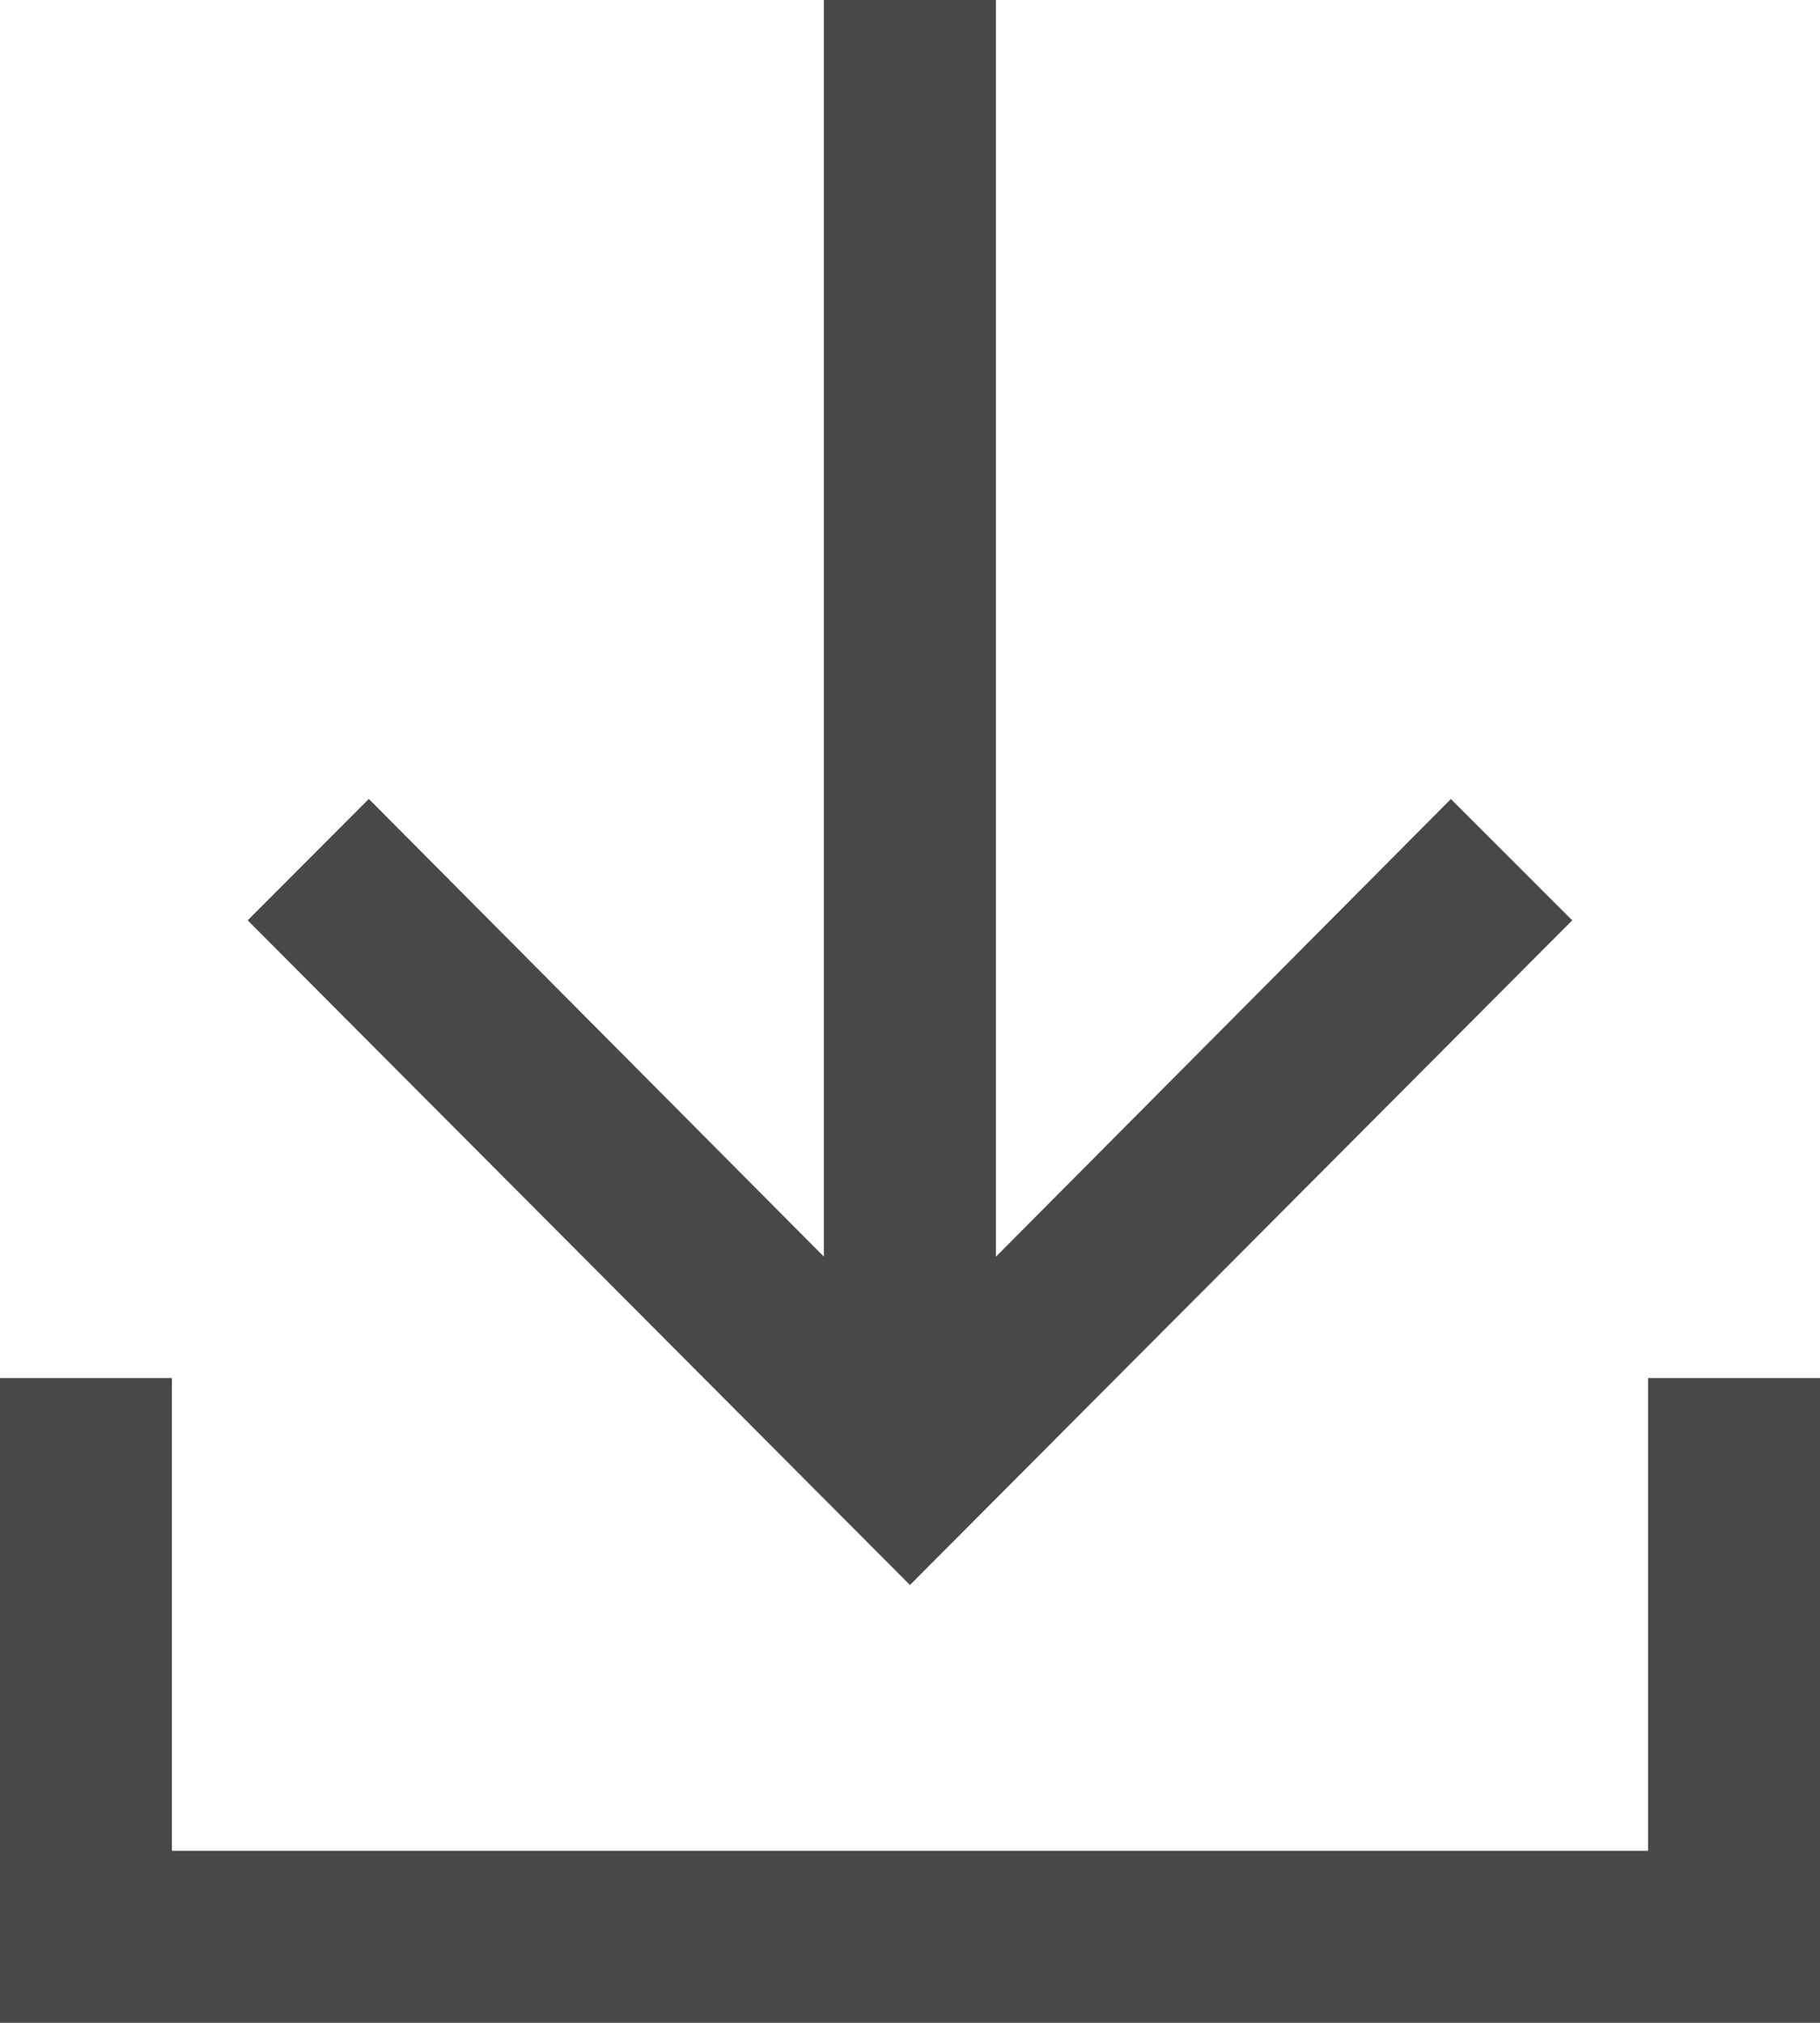
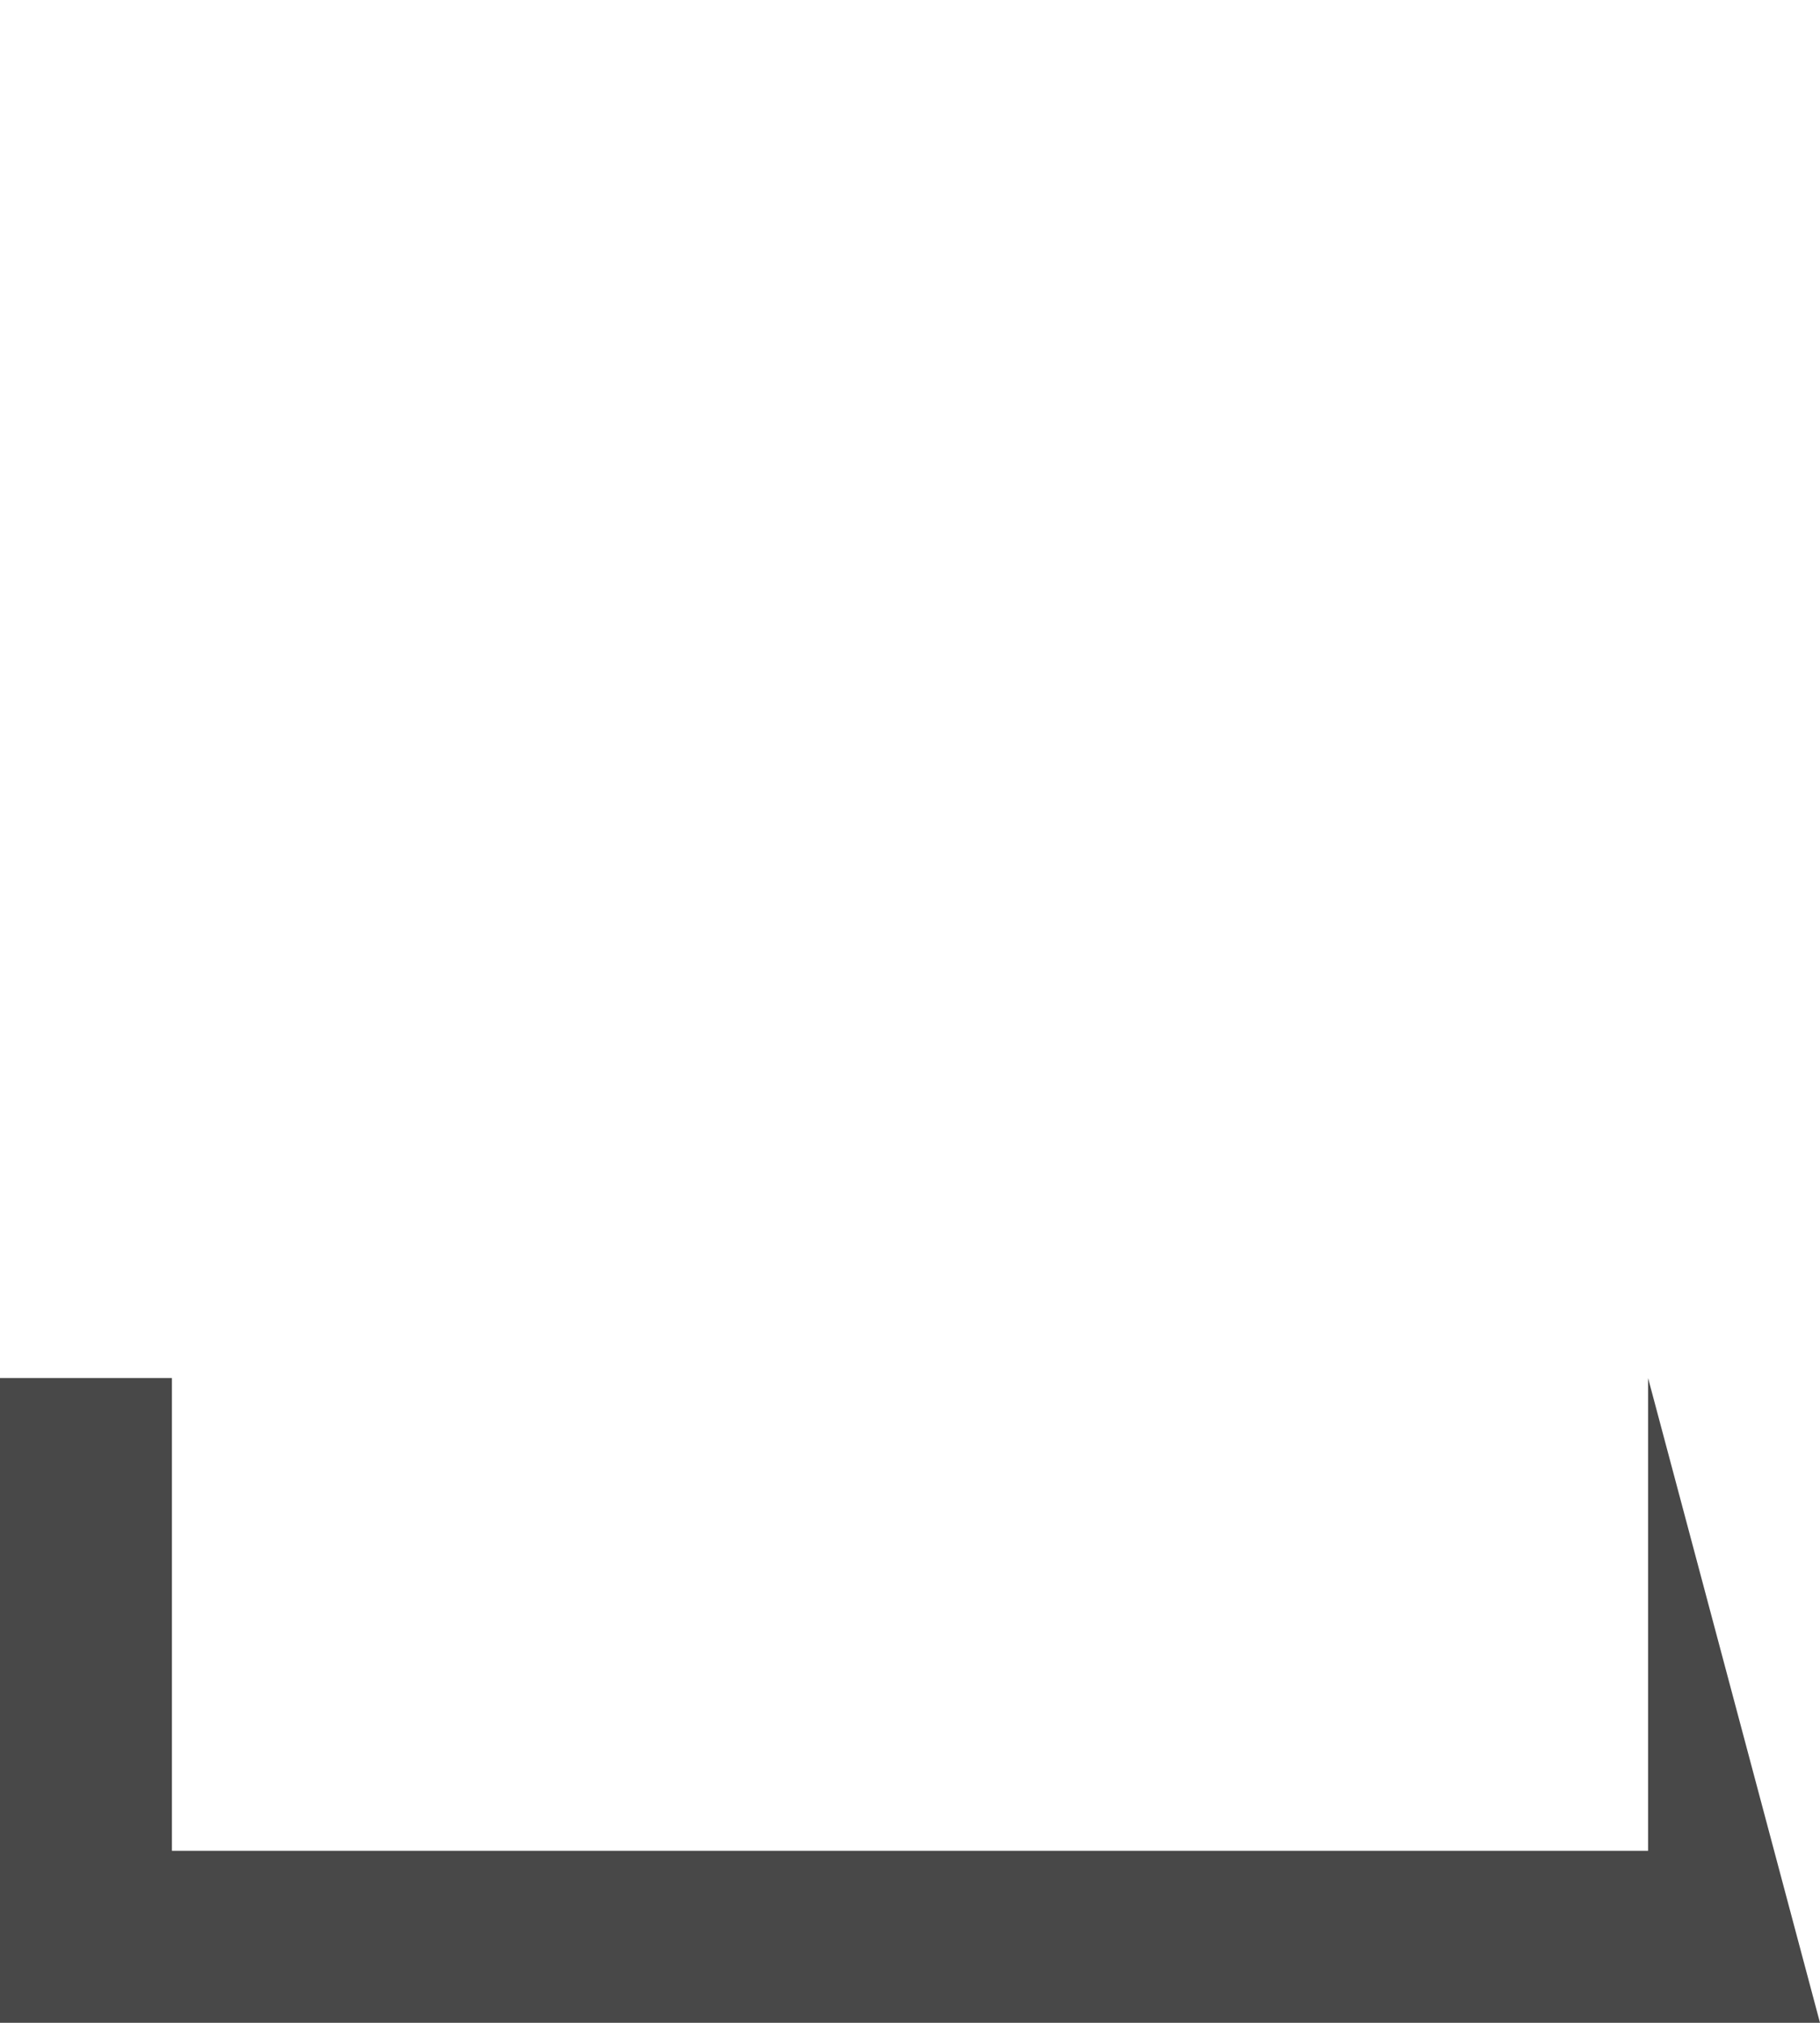
<svg xmlns="http://www.w3.org/2000/svg" width="21.479" height="23.866" viewBox="0 0 21.479 23.866">
  <g id="np_download_4576129_000000" transform="translate(-14 -10)">
-     <path id="Tracé_1328" data-name="Tracé 1328" d="M39.432,20.858,38,19.427l-5.37,5.4V10H30.6V24.826l-5.37-5.4L23.8,20.858,31.616,28.7Z" transform="translate(-6.877)" fill="#484848" />
-     <path id="Tracé_1329" data-name="Tracé 1329" d="M33.45,64.5v5.578H16.029V64.5H14v7.607H35.479V64.5Z" transform="translate(0 -38.242)" fill="#484848" />
+     <path id="Tracé_1329" data-name="Tracé 1329" d="M33.45,64.5v5.578H16.029V64.5H14v7.607H35.479Z" transform="translate(0 -38.242)" fill="#484848" />
  </g>
</svg>